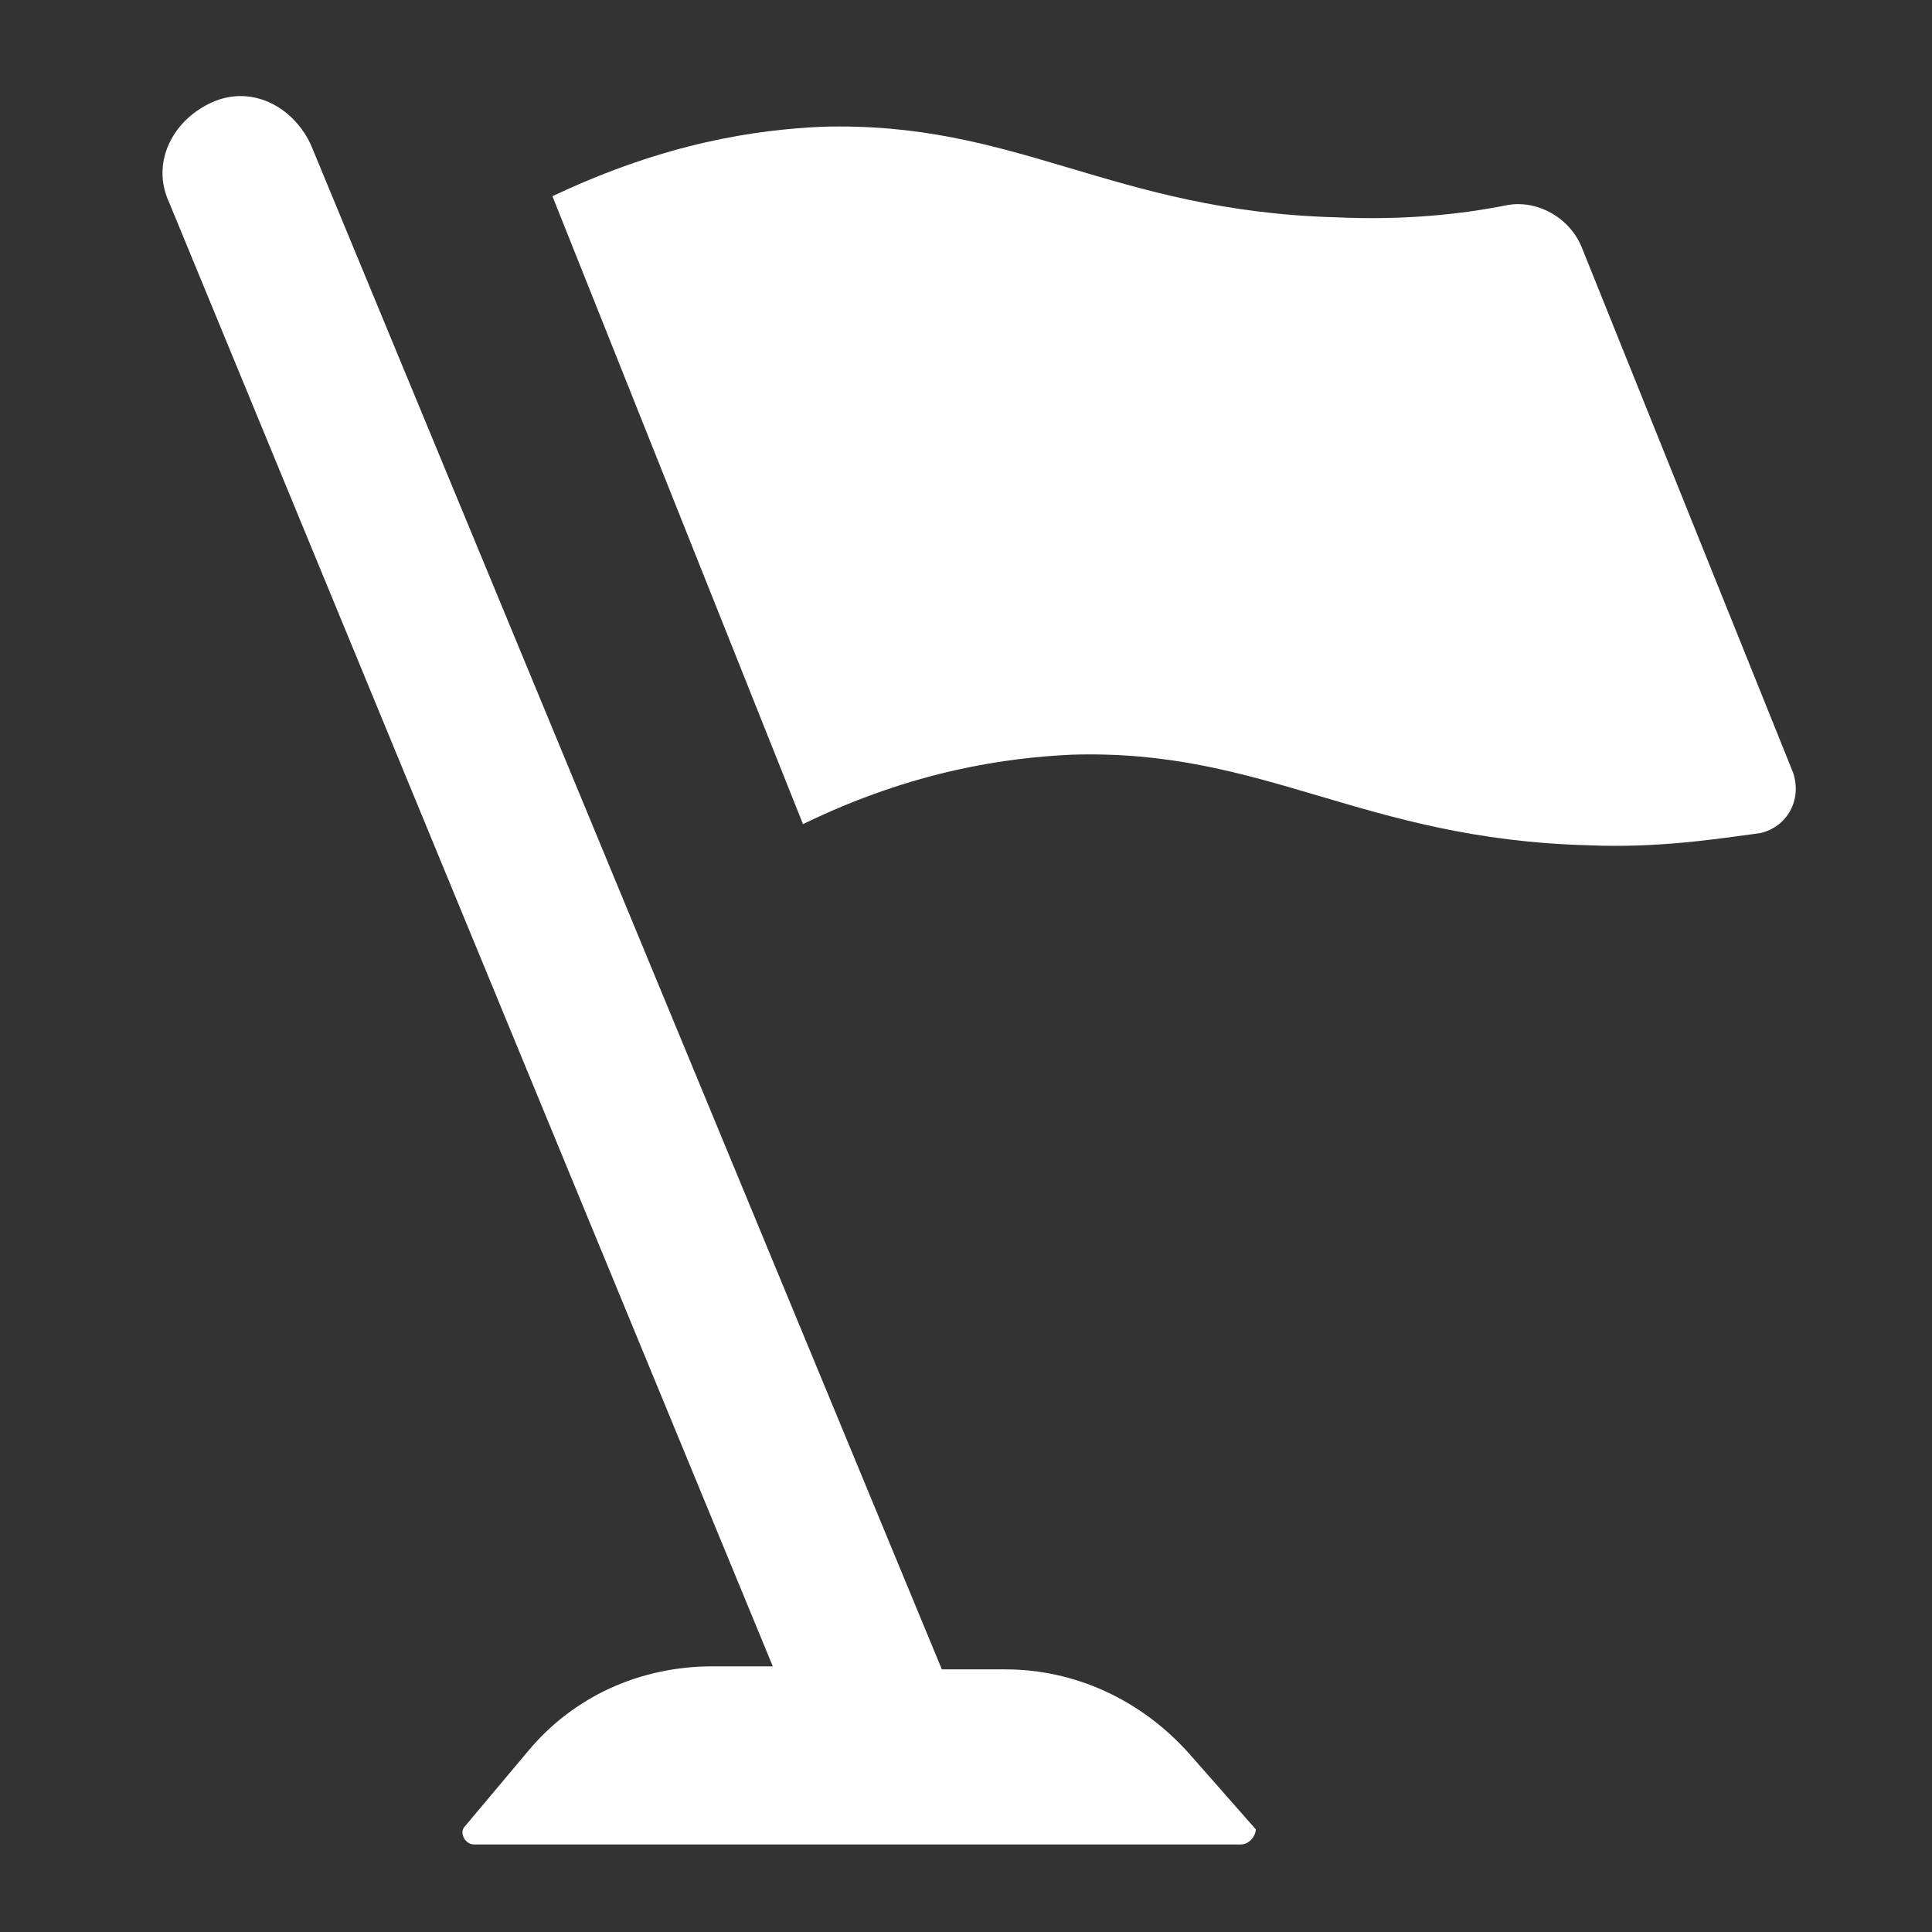
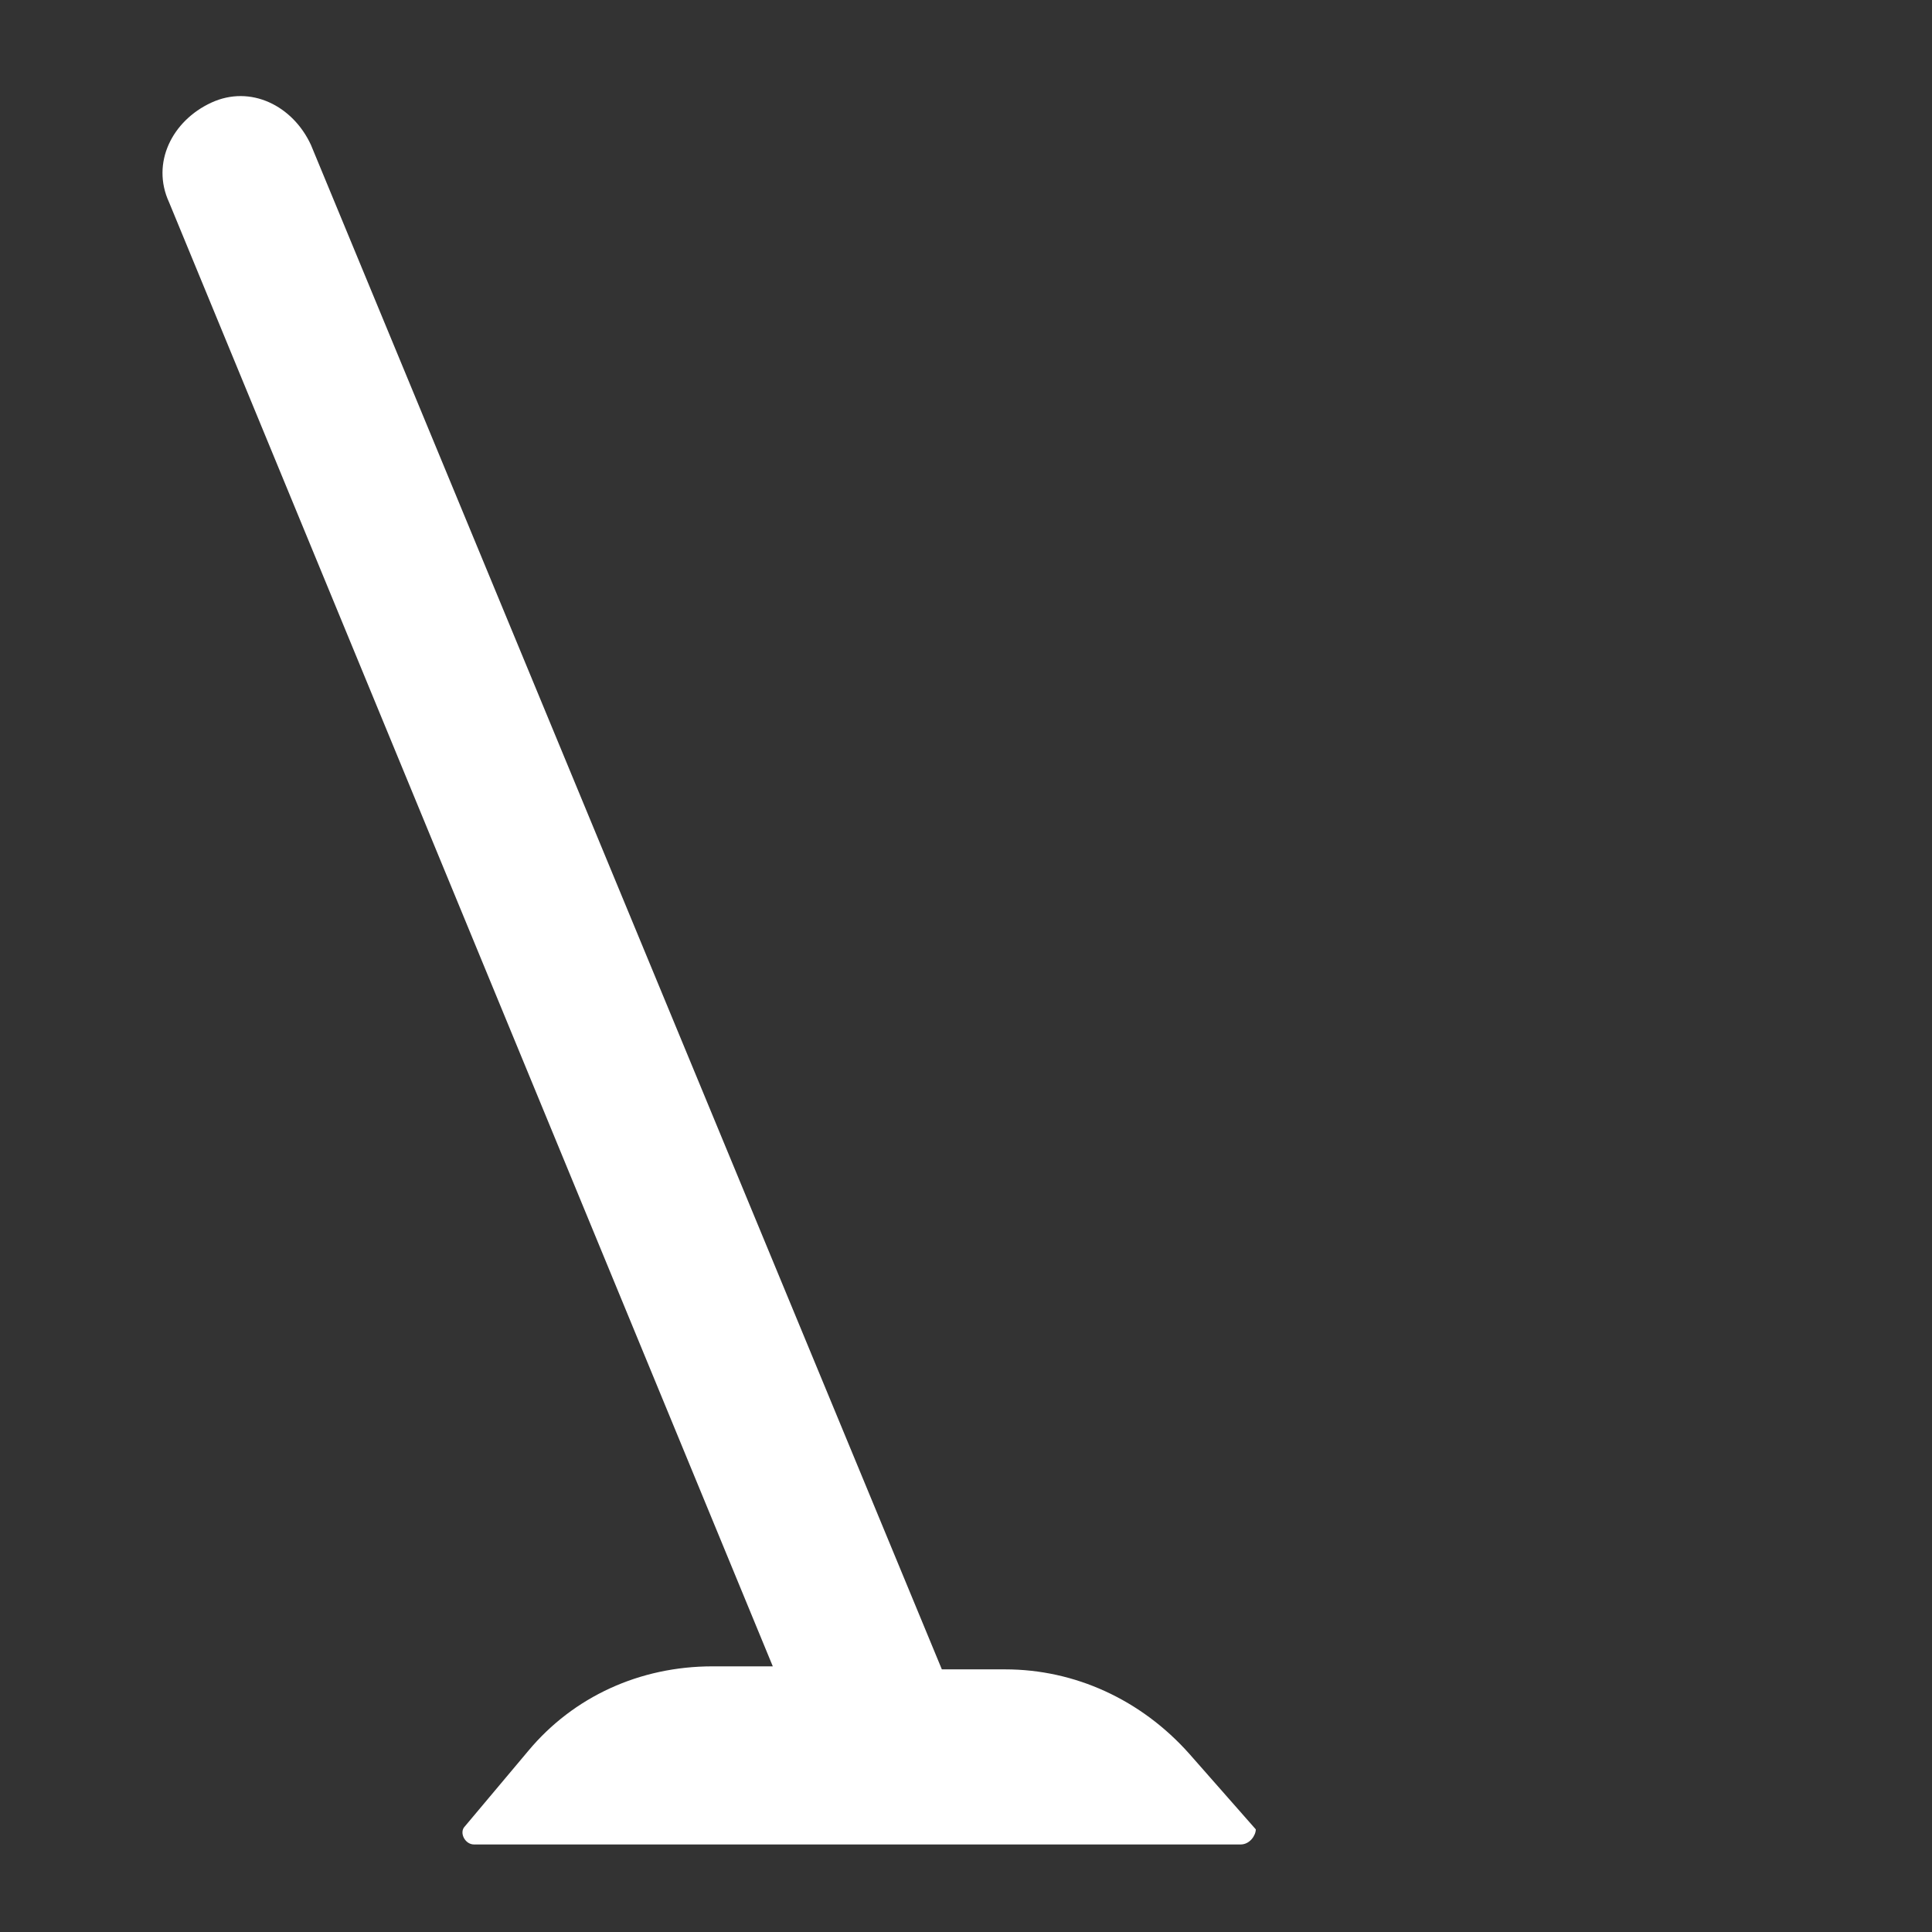
<svg xmlns="http://www.w3.org/2000/svg" version="1.1" baseProfile="tiny" id="Layer_1" x="0px" y="0px" viewBox="0 0 64 64" overflow="visible" xml:space="preserve">
  <rect x="0" y="0" width="64" height="64" fill="#333333" stroke="none" />
  <path fill="#FFFFFF" d="M41.1,61.1H15.7c-0.3,0-0.5-0.4-0.3-0.6l2.1-2.5c1.5-1.8,3.7-2.8,6.1-2.8h2L5.6,6.7C5,5.4,5.7,4,7,3.4  s2.7,0.1,3.3,1.4l20.9,50.5h2.1c2.3,0,4.5,1,6.1,2.8l2.2,2.5C41.6,60.8,41.4,61.1,41.1,61.1z" />
-   <path fill="#FFFFFF" d="M26.6,27.3c3.7-1.8,6.8-2.2,8.9-2.3c6.4-0.2,9.6,2.8,17.1,3c2.3,0.1,4.2-0.2,5.7-0.4c0.9-0.2,1.4-1.1,1.1-2  l-7-17.4c-0.4-1-1.5-1.6-2.5-1.4c-1.5,0.3-3.4,0.5-5.6,0.4c-7.5-0.2-10.6-3.2-17.1-3c-2.1,0.1-5.1,0.5-8.9,2.3L26.6,27.3z" />
</svg>